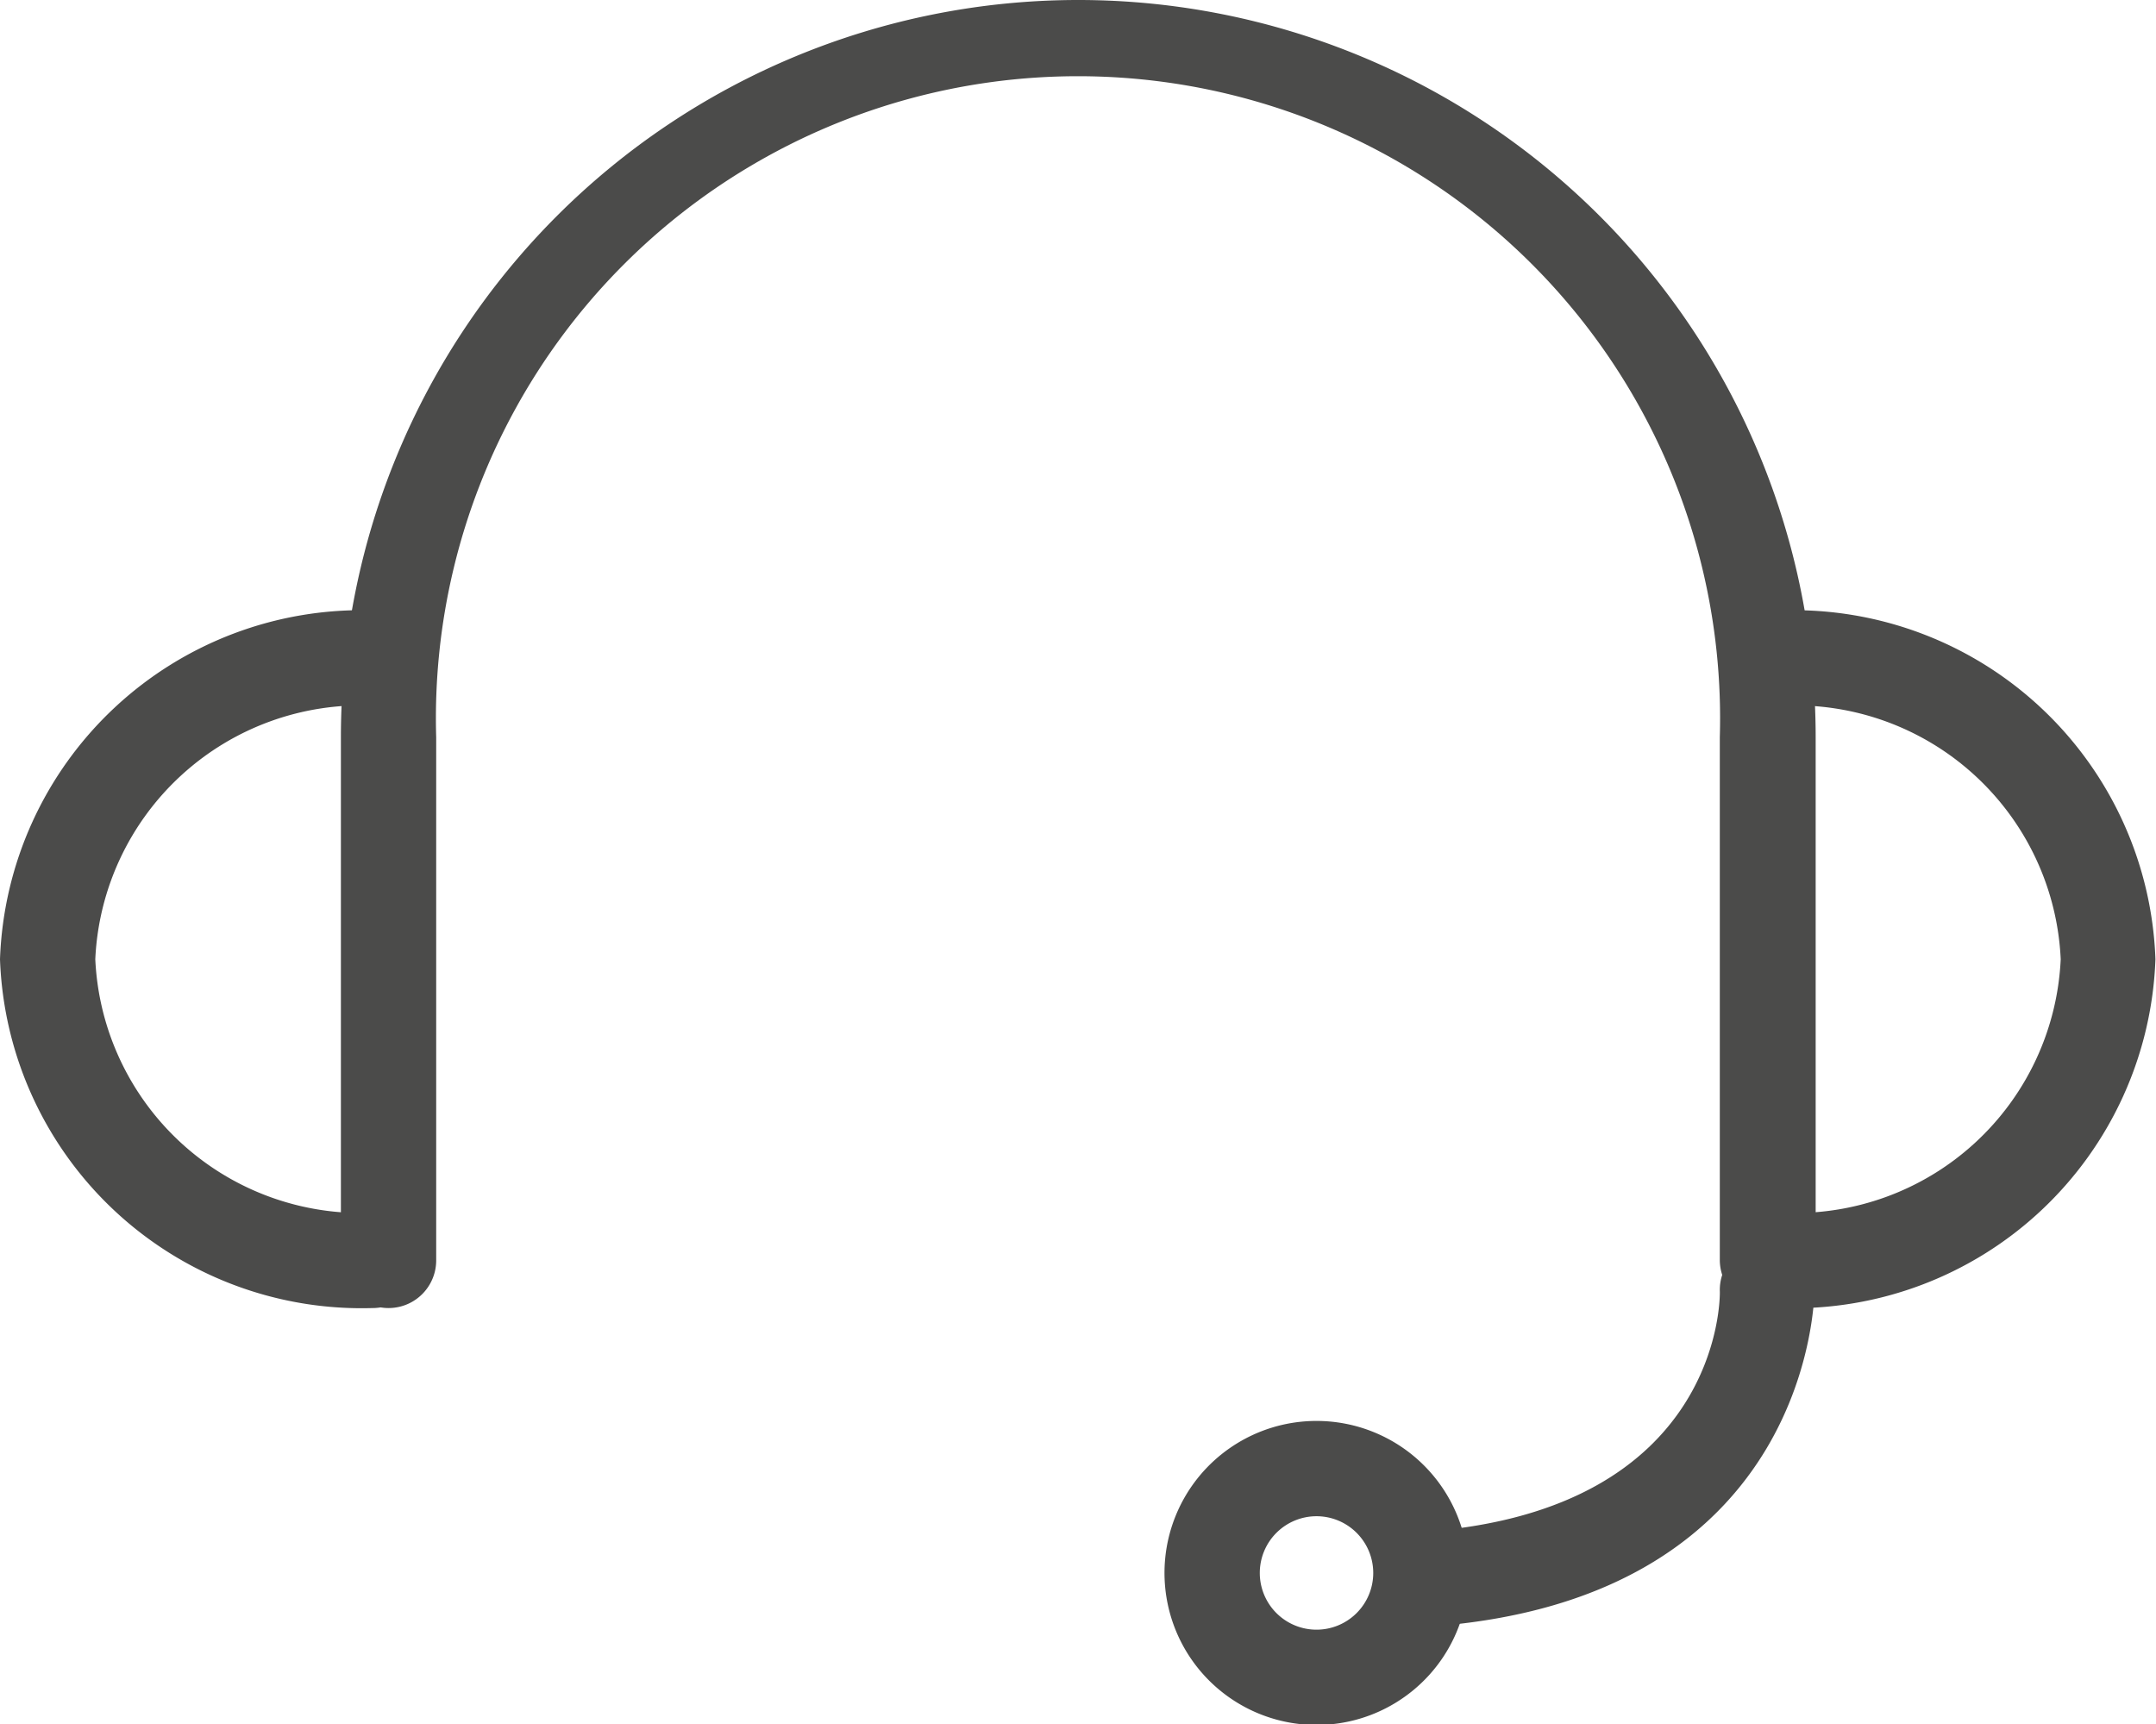
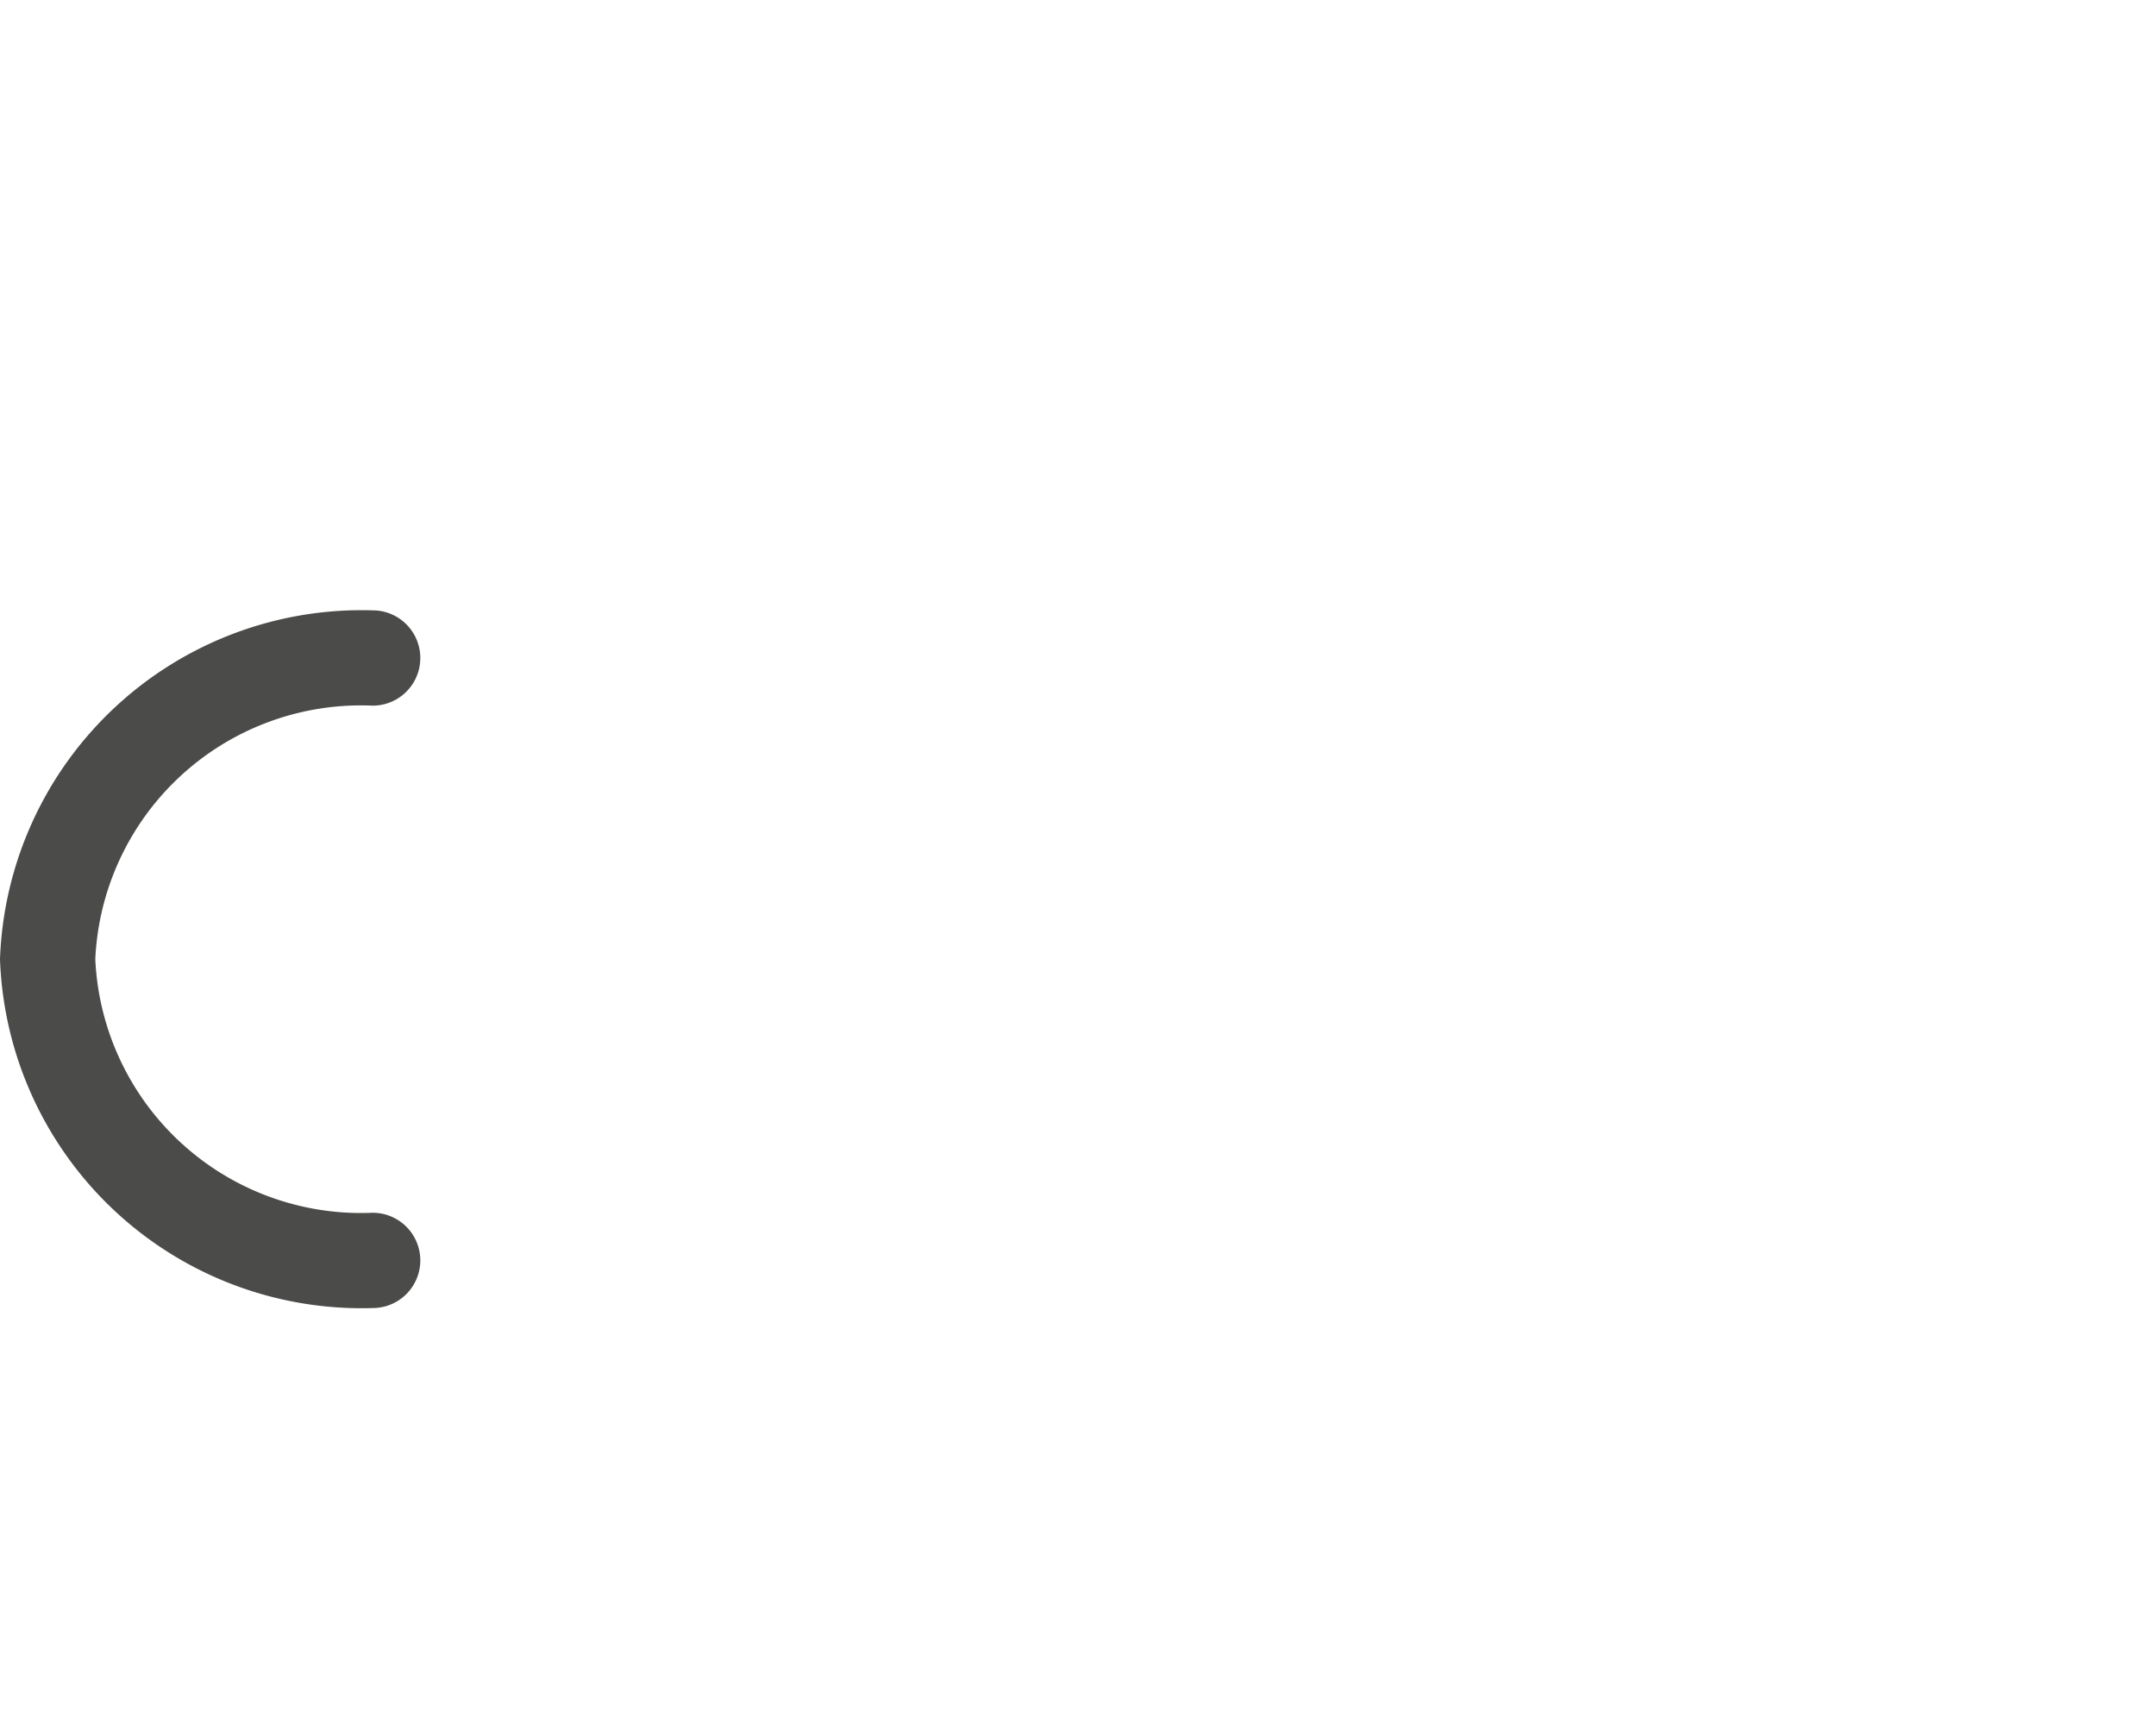
<svg xmlns="http://www.w3.org/2000/svg" viewBox="0 0 38.01 30.4">
  <defs>
    <style>.cls-1{fill:#4b4b4a;}</style>
  </defs>
  <g id="Livello_2" data-name="Livello 2">
    <g id="Livello_1-2" data-name="Livello 1">
-       <path class="cls-1" d="M31.16,23.06a.85.85,0,0,1-.84-.84V13A11.32,11.32,0,1,0,7.69,13v9.22a.84.84,0,0,1-1.68,0V13a13,13,0,1,1,26,0v9.22a.84.84,0,0,1-.84.84" />
-       <path class="cls-1" d="M31.44,23.06a.84.84,0,0,1,0-1.68,4.69,4.69,0,0,0,4.89-4.47,4.69,4.69,0,0,0-4.89-4.47.84.84,0,0,1,0-1.68A6.38,6.38,0,0,1,38,16.91a6.38,6.38,0,0,1-6.57,6.15" />
      <path class="cls-1" d="M6.57,23.06A6.38,6.38,0,0,1,0,16.91a6.38,6.38,0,0,1,6.57-6.15.84.84,0,1,1,0,1.68,4.69,4.69,0,0,0-4.89,4.47,4.69,4.69,0,0,0,4.89,4.47.84.84,0,1,1,0,1.68" />
-       <path class="cls-1" d="M25.22,28.69A.84.84,0,0,1,25.16,27c5.16-.4,5.17-4.1,5.16-4.25a.84.84,0,0,1,.83-.85h0a.83.83,0,0,1,.84.82c0,.06,0,5.43-6.71,5.95h-.07" />
-       <path class="cls-1" d="M23.21,25.05a2.68,2.68,0,1,0,2.68,2.67,2.68,2.68,0,0,0-2.68-2.67m0,1.68a1,1,0,1,1-1,1,1,1,0,0,1,1-1" />
    </g>
  </g>
</svg>